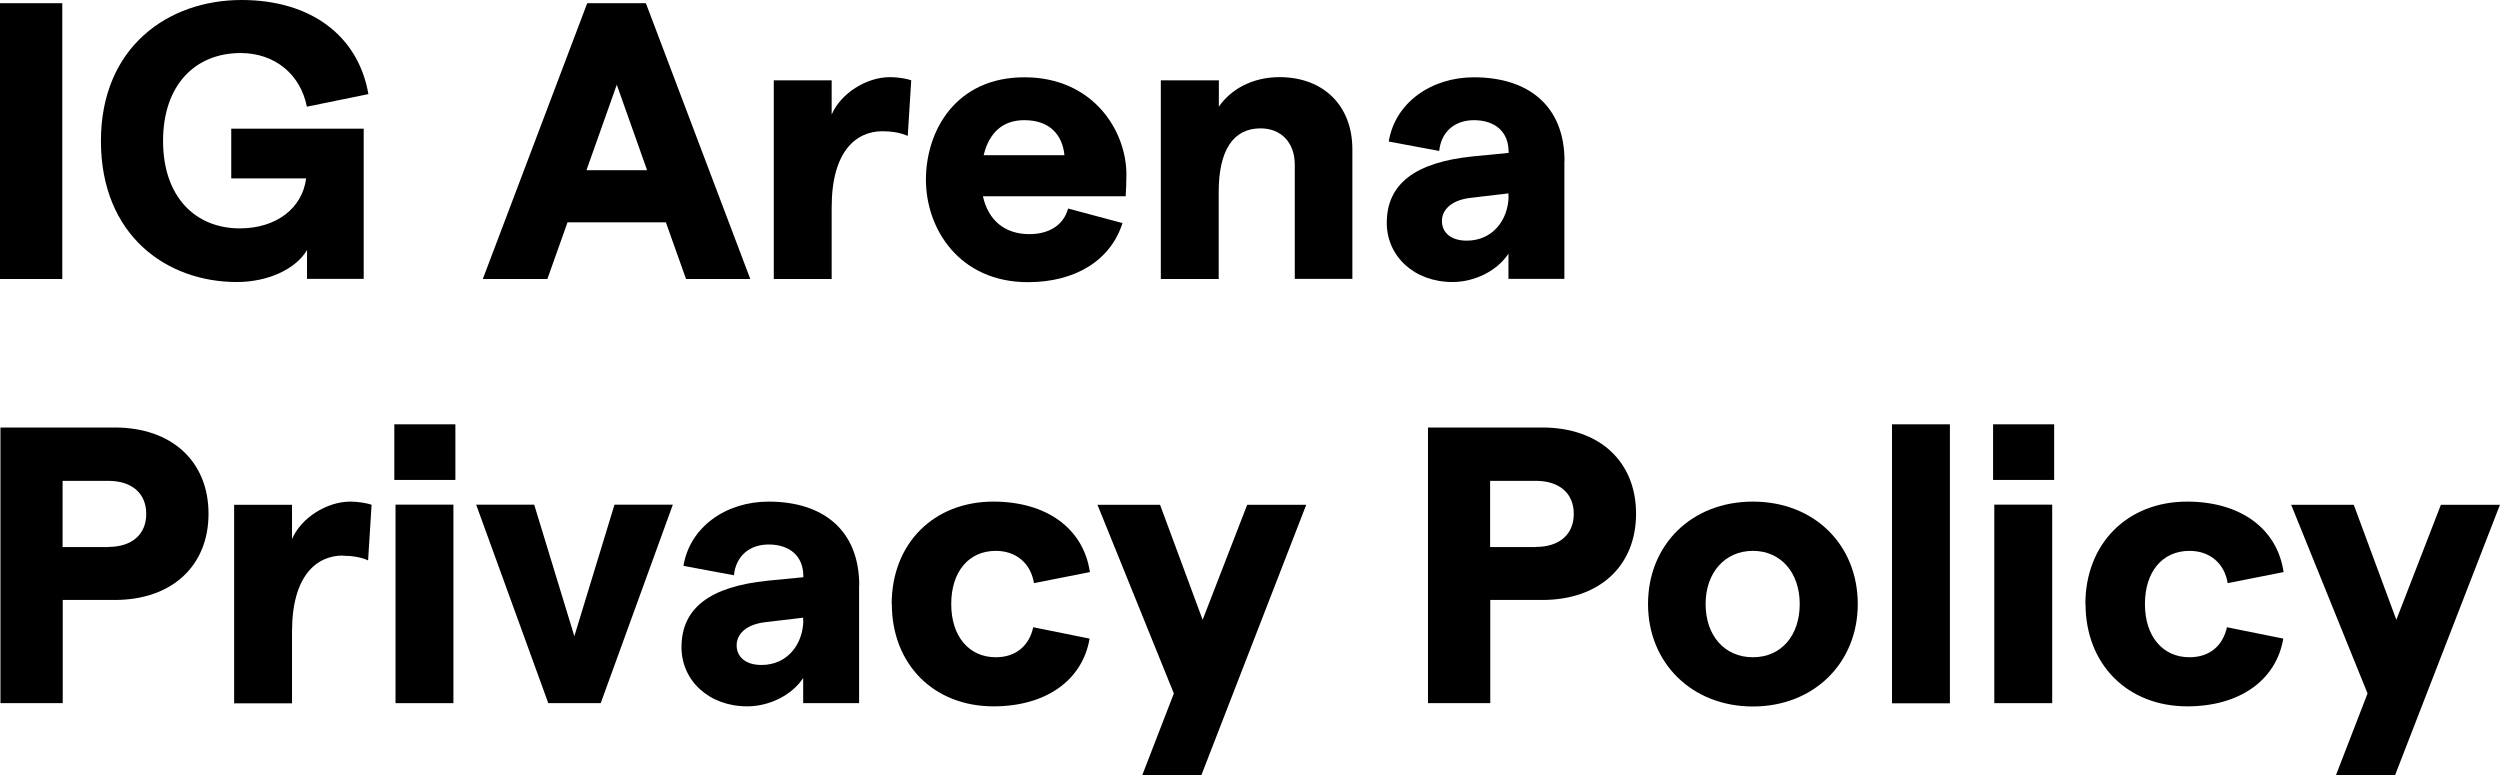
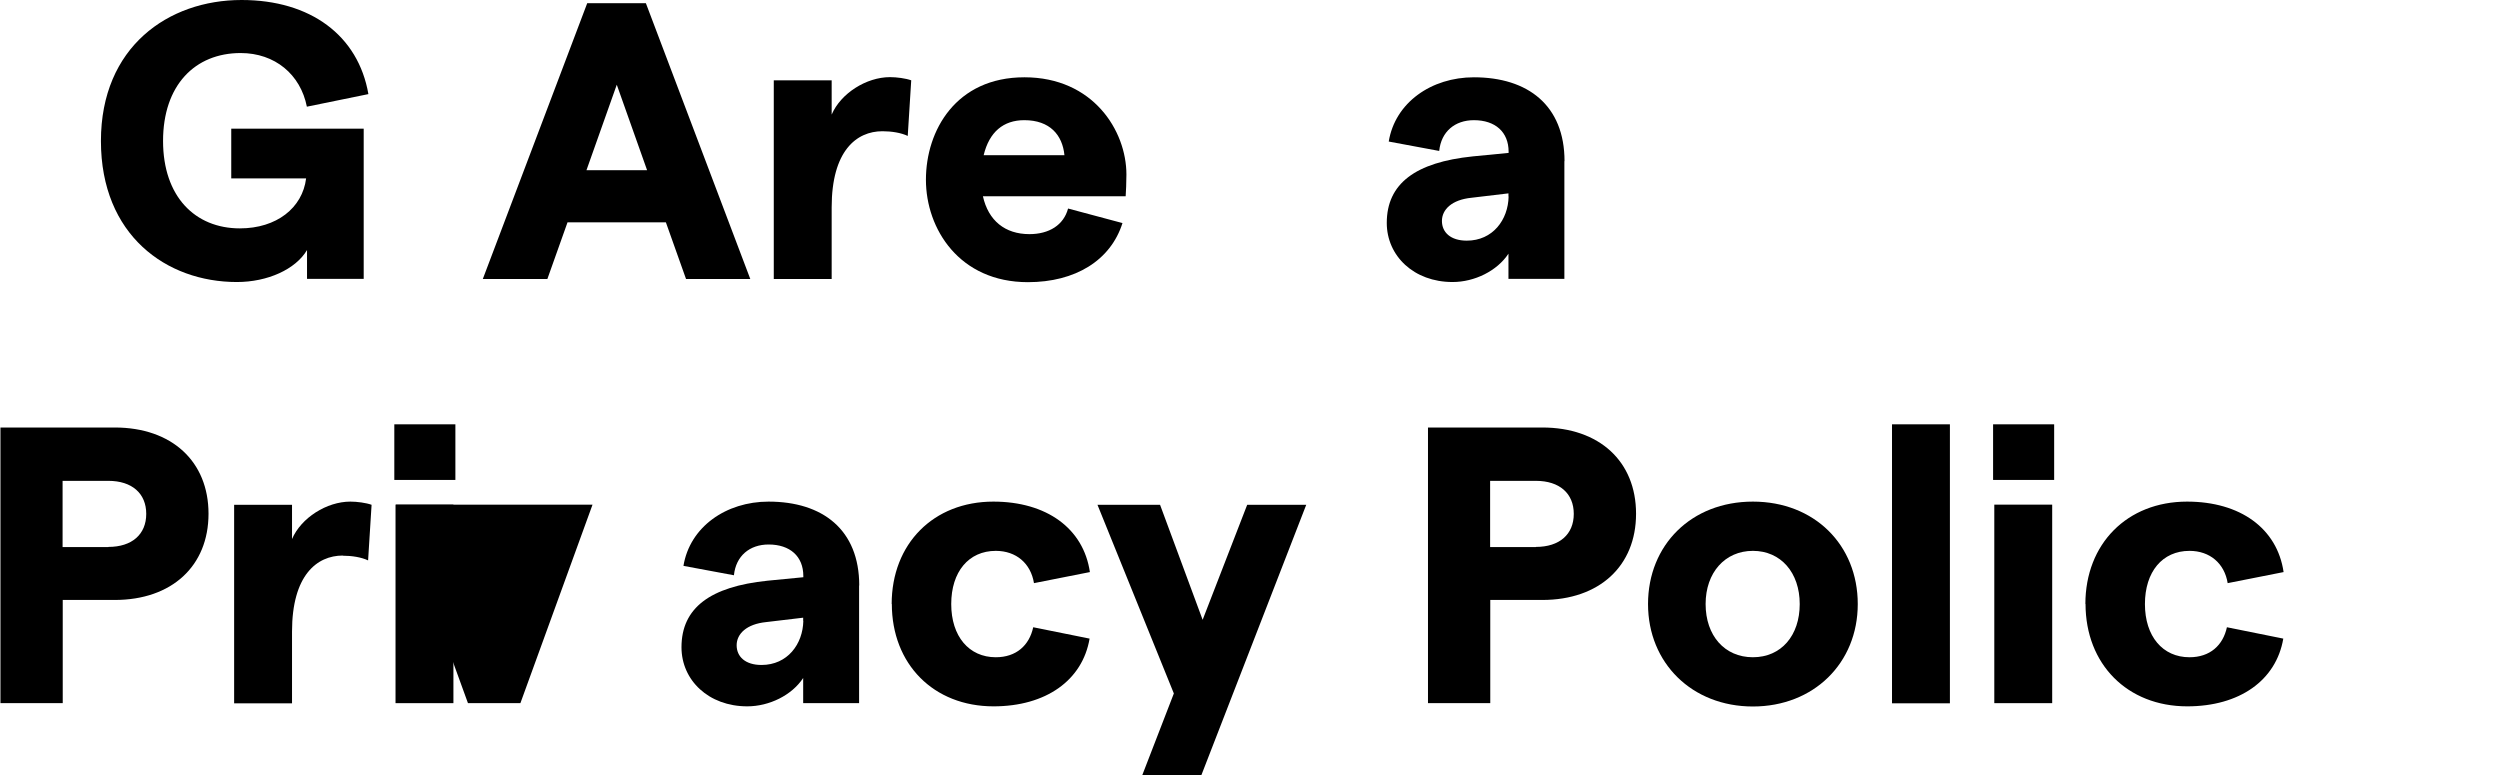
<svg xmlns="http://www.w3.org/2000/svg" id="b" data-name="レイヤー_2" viewBox="0 0 164.97 51.14">
  <g id="c" data-name="ファーストビュー">
    <g>
-       <path d="M0,.21h4.11v18.2H0V.21Z" />
      <path d="M6.66,9.31C6.66,3.09,11.11,0,15.94,0c4.55,0,7.7,2.34,8.37,6.21l-4.06.83c-.42-2.13-2.11-3.54-4.37-3.54-3.02,0-5.12,2.13-5.12,5.8s2.11,5.77,5.07,5.77c2.42,0,4.13-1.35,4.37-3.3h-4.94v-3.28h8.74v9.91h-3.74v-1.9c-.75,1.27-2.6,2.11-4.63,2.11-4.65,0-8.97-3.09-8.97-9.31Z" />
      <path d="M43.95,14.67h-6.5l-1.33,3.74h-4.26L38.75.21h3.87l6.89,18.2h-4.24l-1.33-3.74ZM42.7,11.23l-2-5.64-2,5.64h4Z" />
      <path d="M58.23,8.66c-1.72,0-3.35,1.3-3.35,5.02v4.73h-3.82V5.3h3.82v2.26c.6-1.4,2.29-2.47,3.85-2.47.44,0,1.04.08,1.4.21l-.23,3.67c-.44-.21-1.07-.31-1.66-.31Z" />
      <path d="M74.27,12.95h-9.41c.36,1.61,1.46,2.5,3.07,2.5,1.3,0,2.26-.6,2.55-1.69l3.59.96c-.78,2.47-3.12,3.9-6.24,3.9-4.52,0-6.73-3.51-6.73-6.76s1.98-6.76,6.5-6.76,6.73,3.51,6.73,6.42c0,.52-.03,1.14-.05,1.43ZM70.24,10.24c-.13-1.33-.96-2.31-2.65-2.31-1.38,0-2.31.78-2.68,2.31h5.33Z" />
-       <path d="M76.61,5.3h3.82v1.74c.78-1.14,2.21-1.95,4-1.95,2.89,0,4.81,1.87,4.81,4.76v8.55h-3.8v-7.54c0-1.43-.88-2.39-2.26-2.39-1.82,0-2.76,1.48-2.76,4.19v5.75h-3.82V5.3Z" />
      <path d="M103.23,10.63v7.77h-3.69v-1.66c-.75,1.14-2.24,1.87-3.69,1.87-2.55,0-4.34-1.72-4.34-3.9,0-2.6,1.9-4,5.67-4.39l2.37-.23v-.08c0-1.3-.88-2.08-2.29-2.08-1.25,0-2.16.75-2.29,2.03l-3.33-.62c.42-2.57,2.81-4.24,5.62-4.24,3.56,0,5.98,1.85,5.98,5.54ZM99.54,12.97v-.21l-2.44.29c-1.3.13-1.95.78-1.95,1.53s.57,1.3,1.64,1.3c1.72,0,2.73-1.38,2.76-2.91Z" />
      <path d="M.03,28.21h7.54c3.77,0,6.19,2.24,6.19,5.69s-2.42,5.69-6.19,5.69h-3.43v6.81H.03v-18.2ZM7.15,36.09c1.56,0,2.5-.83,2.5-2.18s-.94-2.18-2.5-2.18h-3.02v4.37h3.02Z" />
      <path d="M22.62,36.66c-1.71,0-3.35,1.3-3.35,5.02v4.73h-3.82v-13.1h3.82v2.26c.6-1.4,2.29-2.47,3.85-2.47.44,0,1.04.08,1.4.21l-.23,3.67c-.44-.21-1.07-.31-1.66-.31Z" />
      <path d="M30.05,28v3.67h-4.03v-3.67h4.03ZM26.1,33.3h3.82v13.1h-3.82v-13.1Z" />
-       <path d="M31.43,33.3h3.82l2.65,8.68,2.65-8.68h3.85l-4.76,13.1h-3.46l-4.76-13.1Z" />
+       <path d="M31.43,33.3h3.82h3.85l-4.76,13.1h-3.46l-4.76-13.1Z" />
      <path d="M56.69,38.63v7.77h-3.69v-1.66c-.75,1.14-2.24,1.87-3.69,1.87-2.55,0-4.34-1.72-4.34-3.9,0-2.6,1.9-4,5.67-4.39l2.37-.23v-.08c0-1.3-.88-2.08-2.29-2.08-1.25,0-2.16.75-2.29,2.03l-3.33-.62c.42-2.57,2.81-4.24,5.62-4.24,3.56,0,5.98,1.85,5.98,5.54ZM53,40.97v-.21l-2.44.29c-1.3.13-1.95.78-1.95,1.53s.57,1.3,1.64,1.3c1.72,0,2.73-1.38,2.76-2.91Z" />
      <path d="M58.84,39.86c0-3.98,2.76-6.76,6.71-6.76,3.51,0,5.95,1.77,6.37,4.65l-3.69.73c-.21-1.3-1.17-2.13-2.52-2.13-1.79,0-2.94,1.38-2.94,3.51s1.17,3.51,2.94,3.51c1.35,0,2.21-.78,2.47-1.98l3.72.75c-.47,2.76-2.89,4.47-6.34,4.47-3.95,0-6.71-2.78-6.71-6.76Z" />
      <path d="M86.2,33.3l-6.92,17.84h-3.9l2.08-5.38-5.04-12.45h4.13l2.81,7.59,2.94-7.59h3.9Z" />
      <path d="M94.23,28.21h7.54c3.77,0,6.19,2.24,6.19,5.69s-2.42,5.69-6.19,5.69h-3.43v6.81h-4.11v-18.2ZM101.35,36.09c1.56,0,2.5-.83,2.5-2.18s-.94-2.18-2.5-2.18h-3.02v4.37h3.02Z" />
      <path d="M108.75,39.86c0-3.9,2.86-6.76,6.92-6.76s6.92,2.86,6.92,6.76-2.91,6.76-6.92,6.76-6.92-2.86-6.92-6.76ZM118.76,39.86c0-2.08-1.25-3.51-3.09-3.51s-3.12,1.43-3.12,3.51,1.25,3.51,3.12,3.51,3.09-1.43,3.09-3.51Z" />
      <path d="M124.85,28h3.82v18.41h-3.82v-18.41Z" />
      <path d="M135.55,28v3.67h-4.03v-3.67h4.03ZM131.6,33.3h3.82v13.1h-3.82v-13.1Z" />
      <path d="M137.61,39.86c0-3.98,2.76-6.76,6.71-6.76,3.51,0,5.95,1.77,6.37,4.65l-3.69.73c-.21-1.3-1.17-2.13-2.52-2.13-1.79,0-2.94,1.38-2.94,3.51s1.17,3.51,2.94,3.51c1.35,0,2.21-.78,2.47-1.98l3.72.75c-.47,2.76-2.89,4.47-6.34,4.47-3.95,0-6.71-2.78-6.71-6.76Z" />
-       <path d="M164.97,33.3l-6.92,17.84h-3.9l2.08-5.38-5.04-12.45h4.13l2.81,7.59,2.94-7.59h3.9Z" />
    </g>
  </g>
</svg>